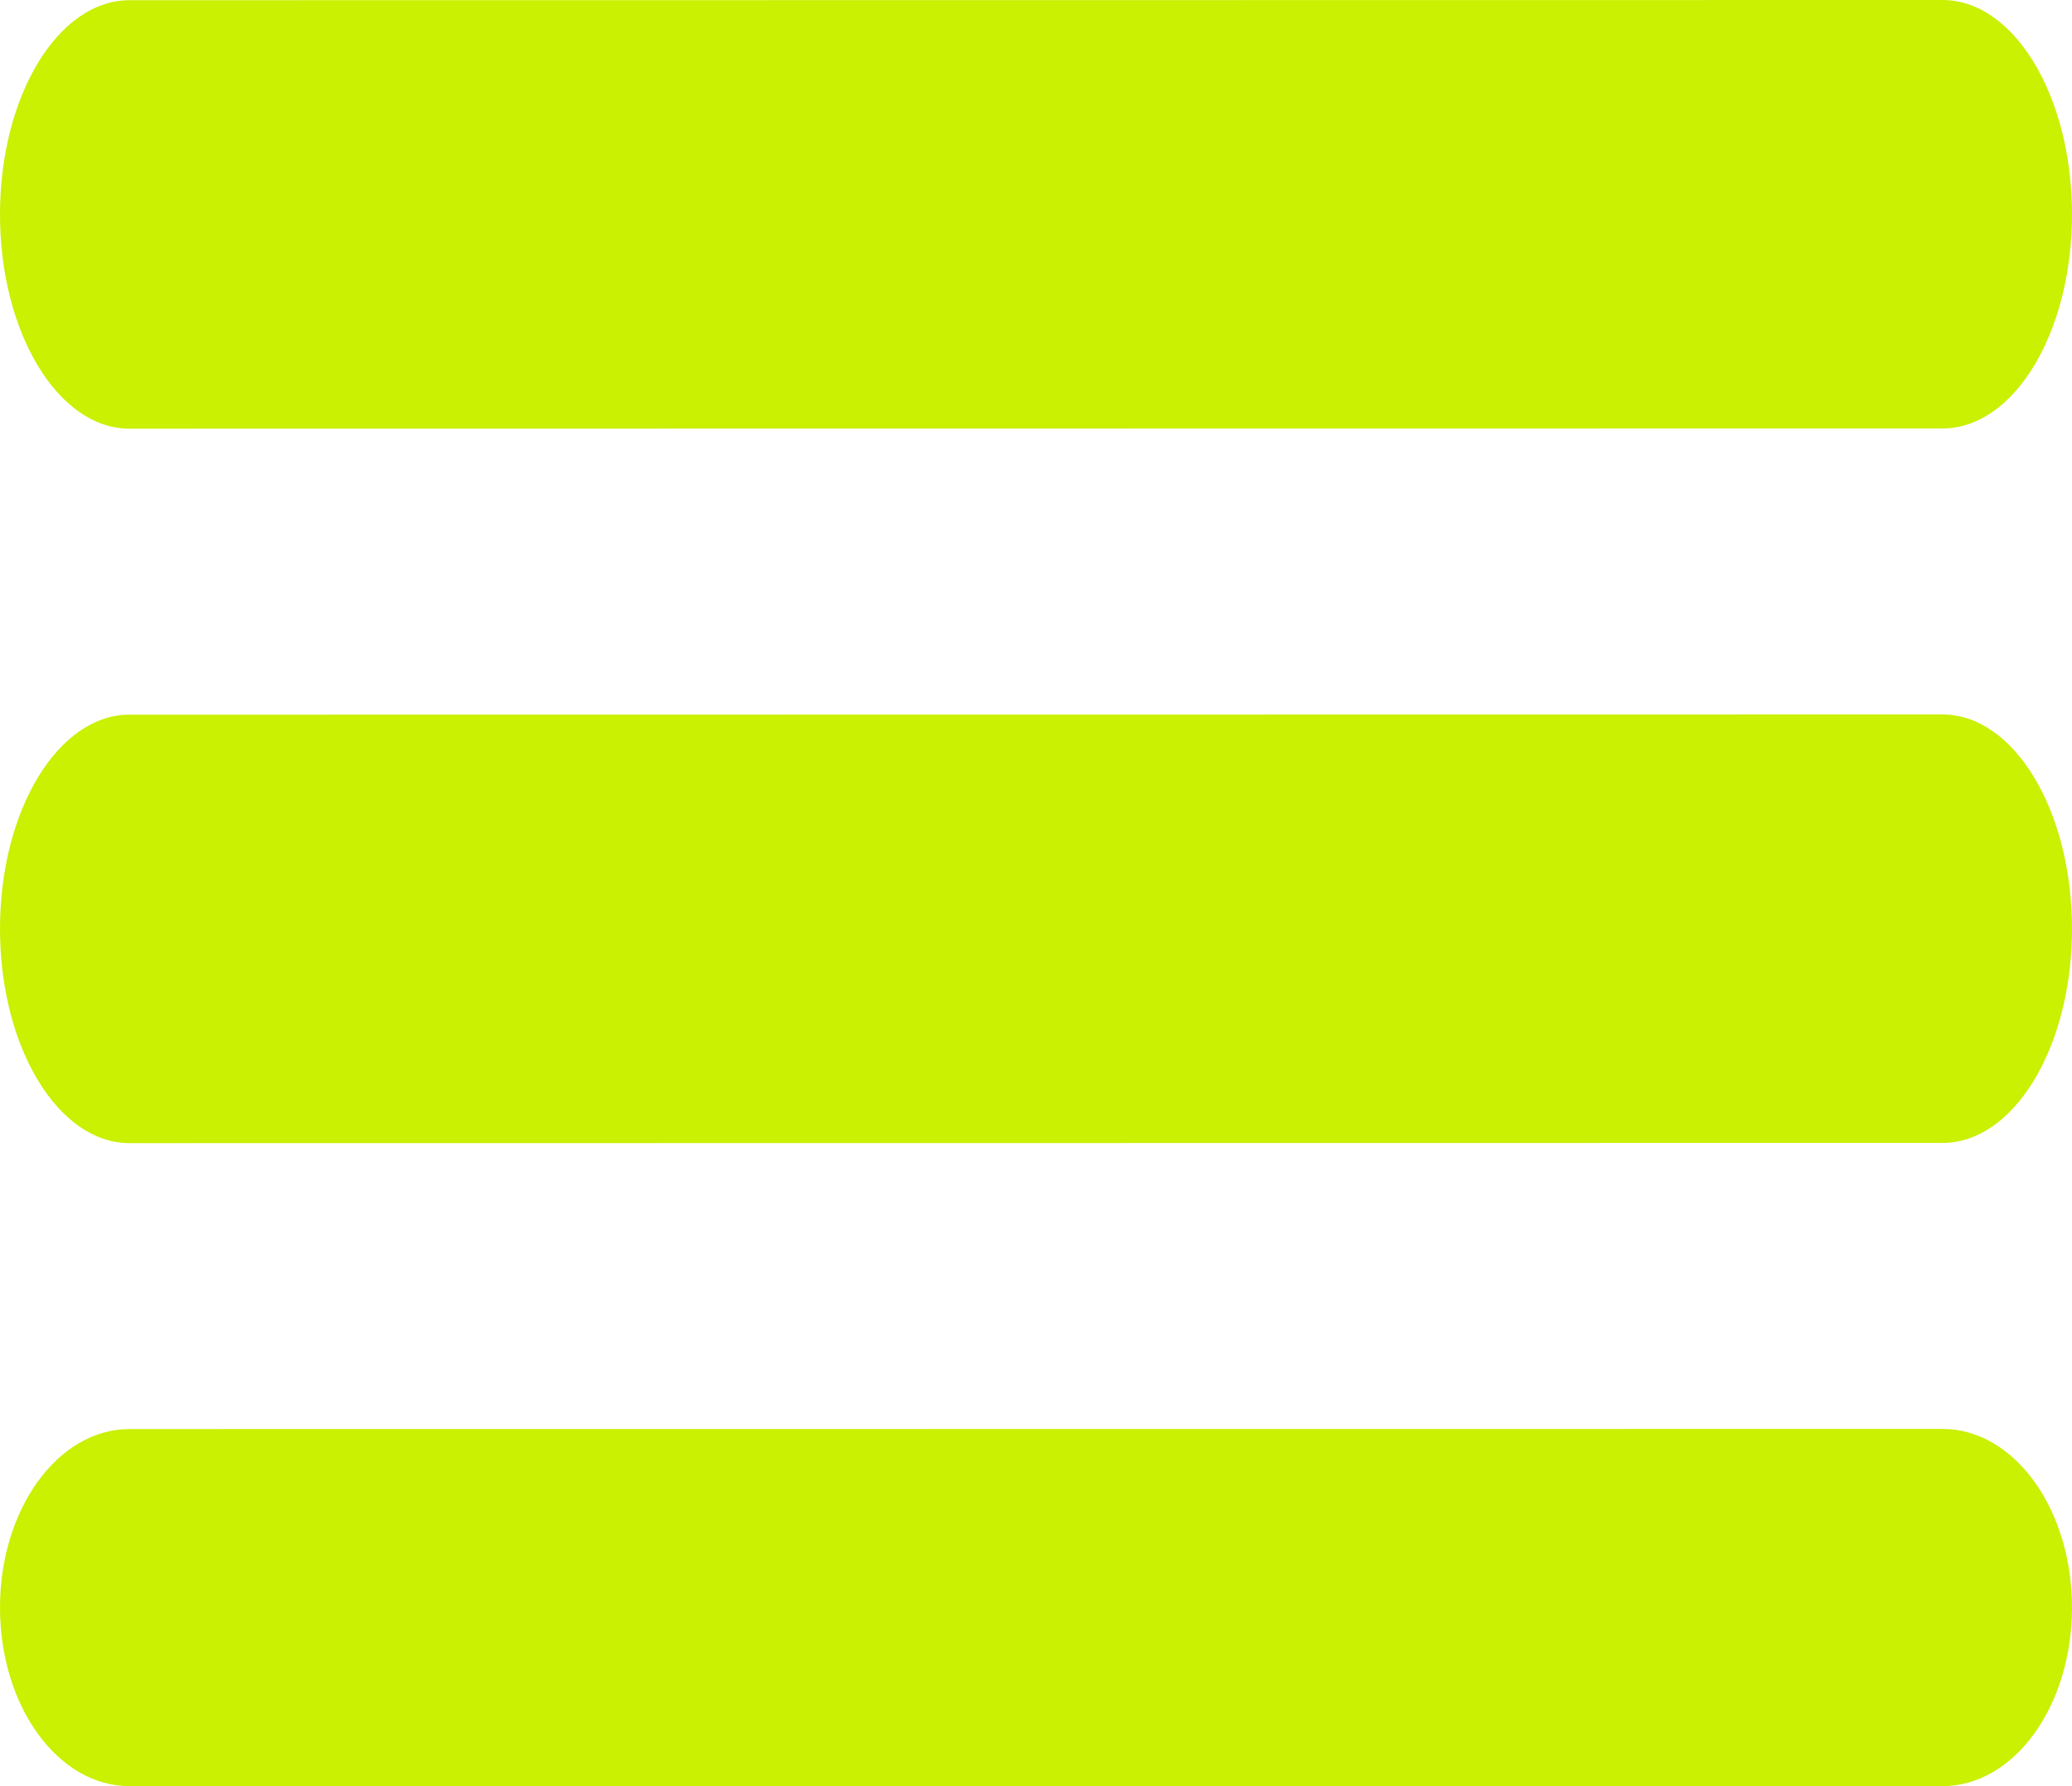
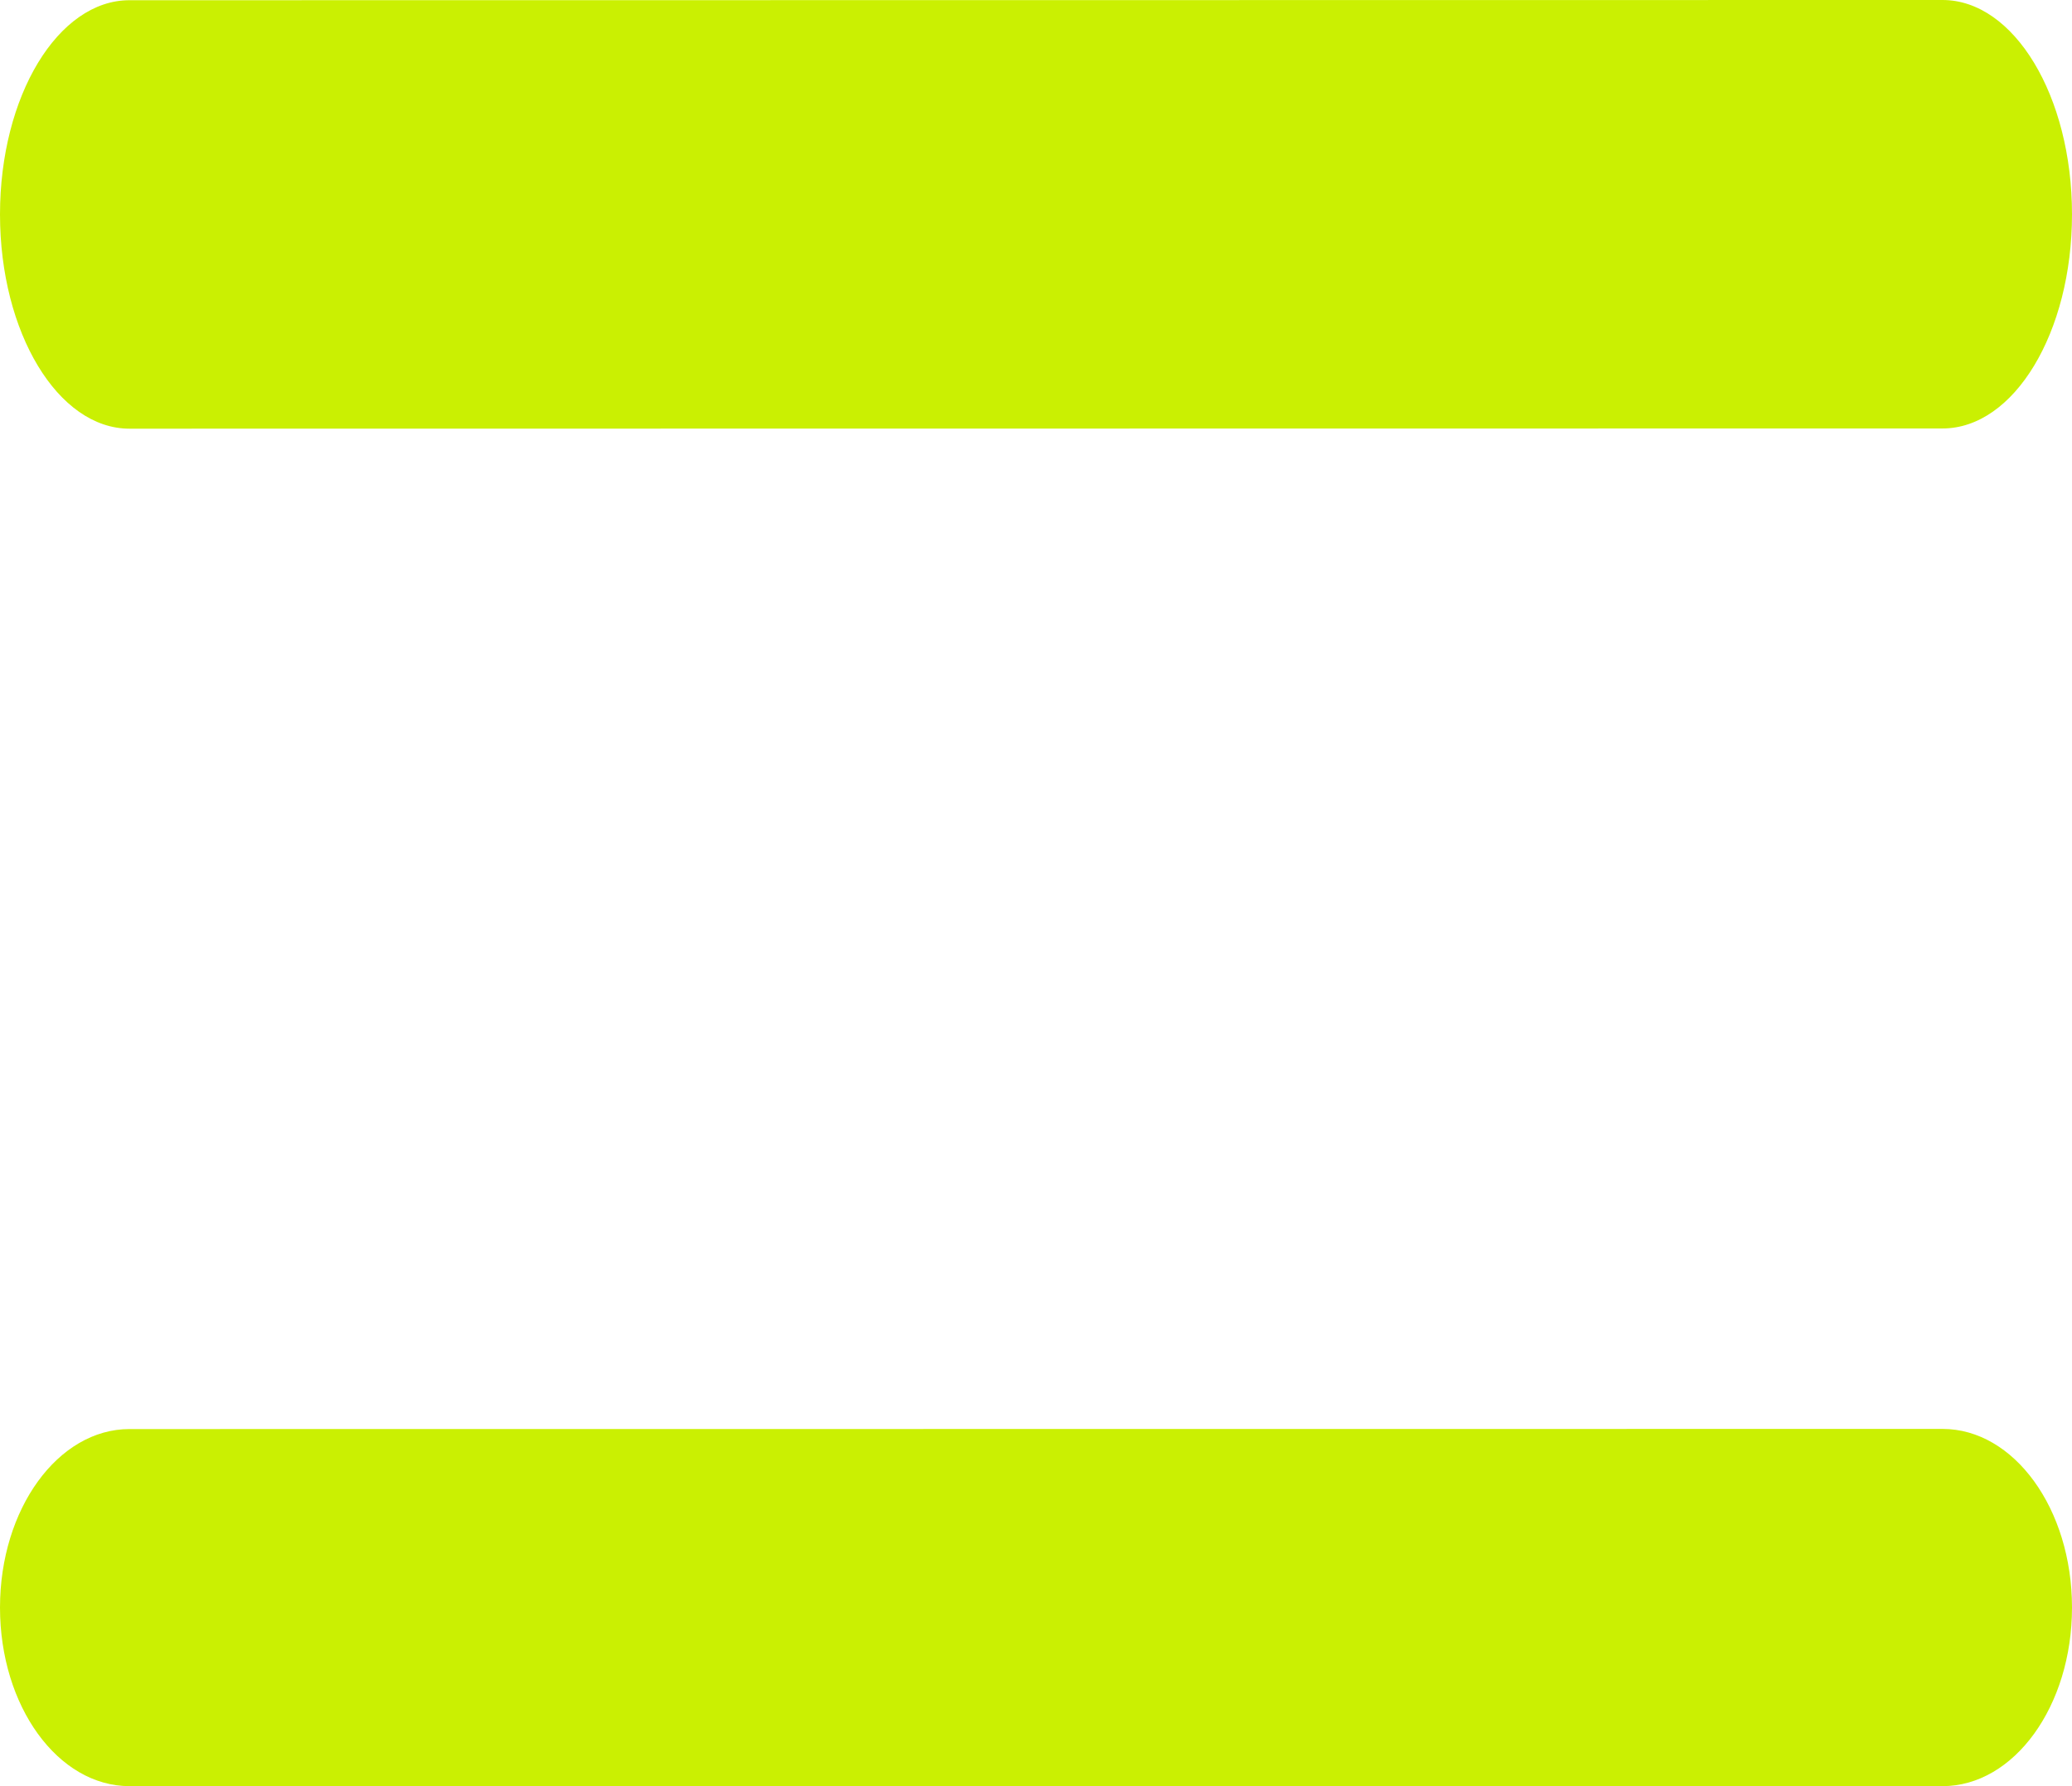
<svg xmlns="http://www.w3.org/2000/svg" width="29" height="25" viewBox="0 0 29 25" fill="none">
  <path d="M27.188 5.997C28.188 5.997 29 4.656 29 2.999C29 1.343 28.188 0 27.188 0L1.812 0.003C0.812 0.003 0 1.344 0 3.001C0 4.656 0.812 6 1.812 6L27.188 5.997Z" fill="#CAF002" />
-   <path d="M27.188 15.997C28.188 15.997 29 14.656 29 12.999C29 11.343 28.188 10 27.188 10L1.812 10.003C0.812 10.003 0 11.344 0 13.001C0 14.656 0.812 16 1.812 16L27.188 15.997Z" fill="#CAF002" />
  <path d="M27.188 25C28.188 25 29 23.881 29 22.5C29 21.118 28.188 20 27.188 20L1.812 20.002C0.812 20.002 0 21.121 0 22.5C0 23.883 0.812 25 1.812 25H27.188Z" fill="#CAF002" />
</svg>